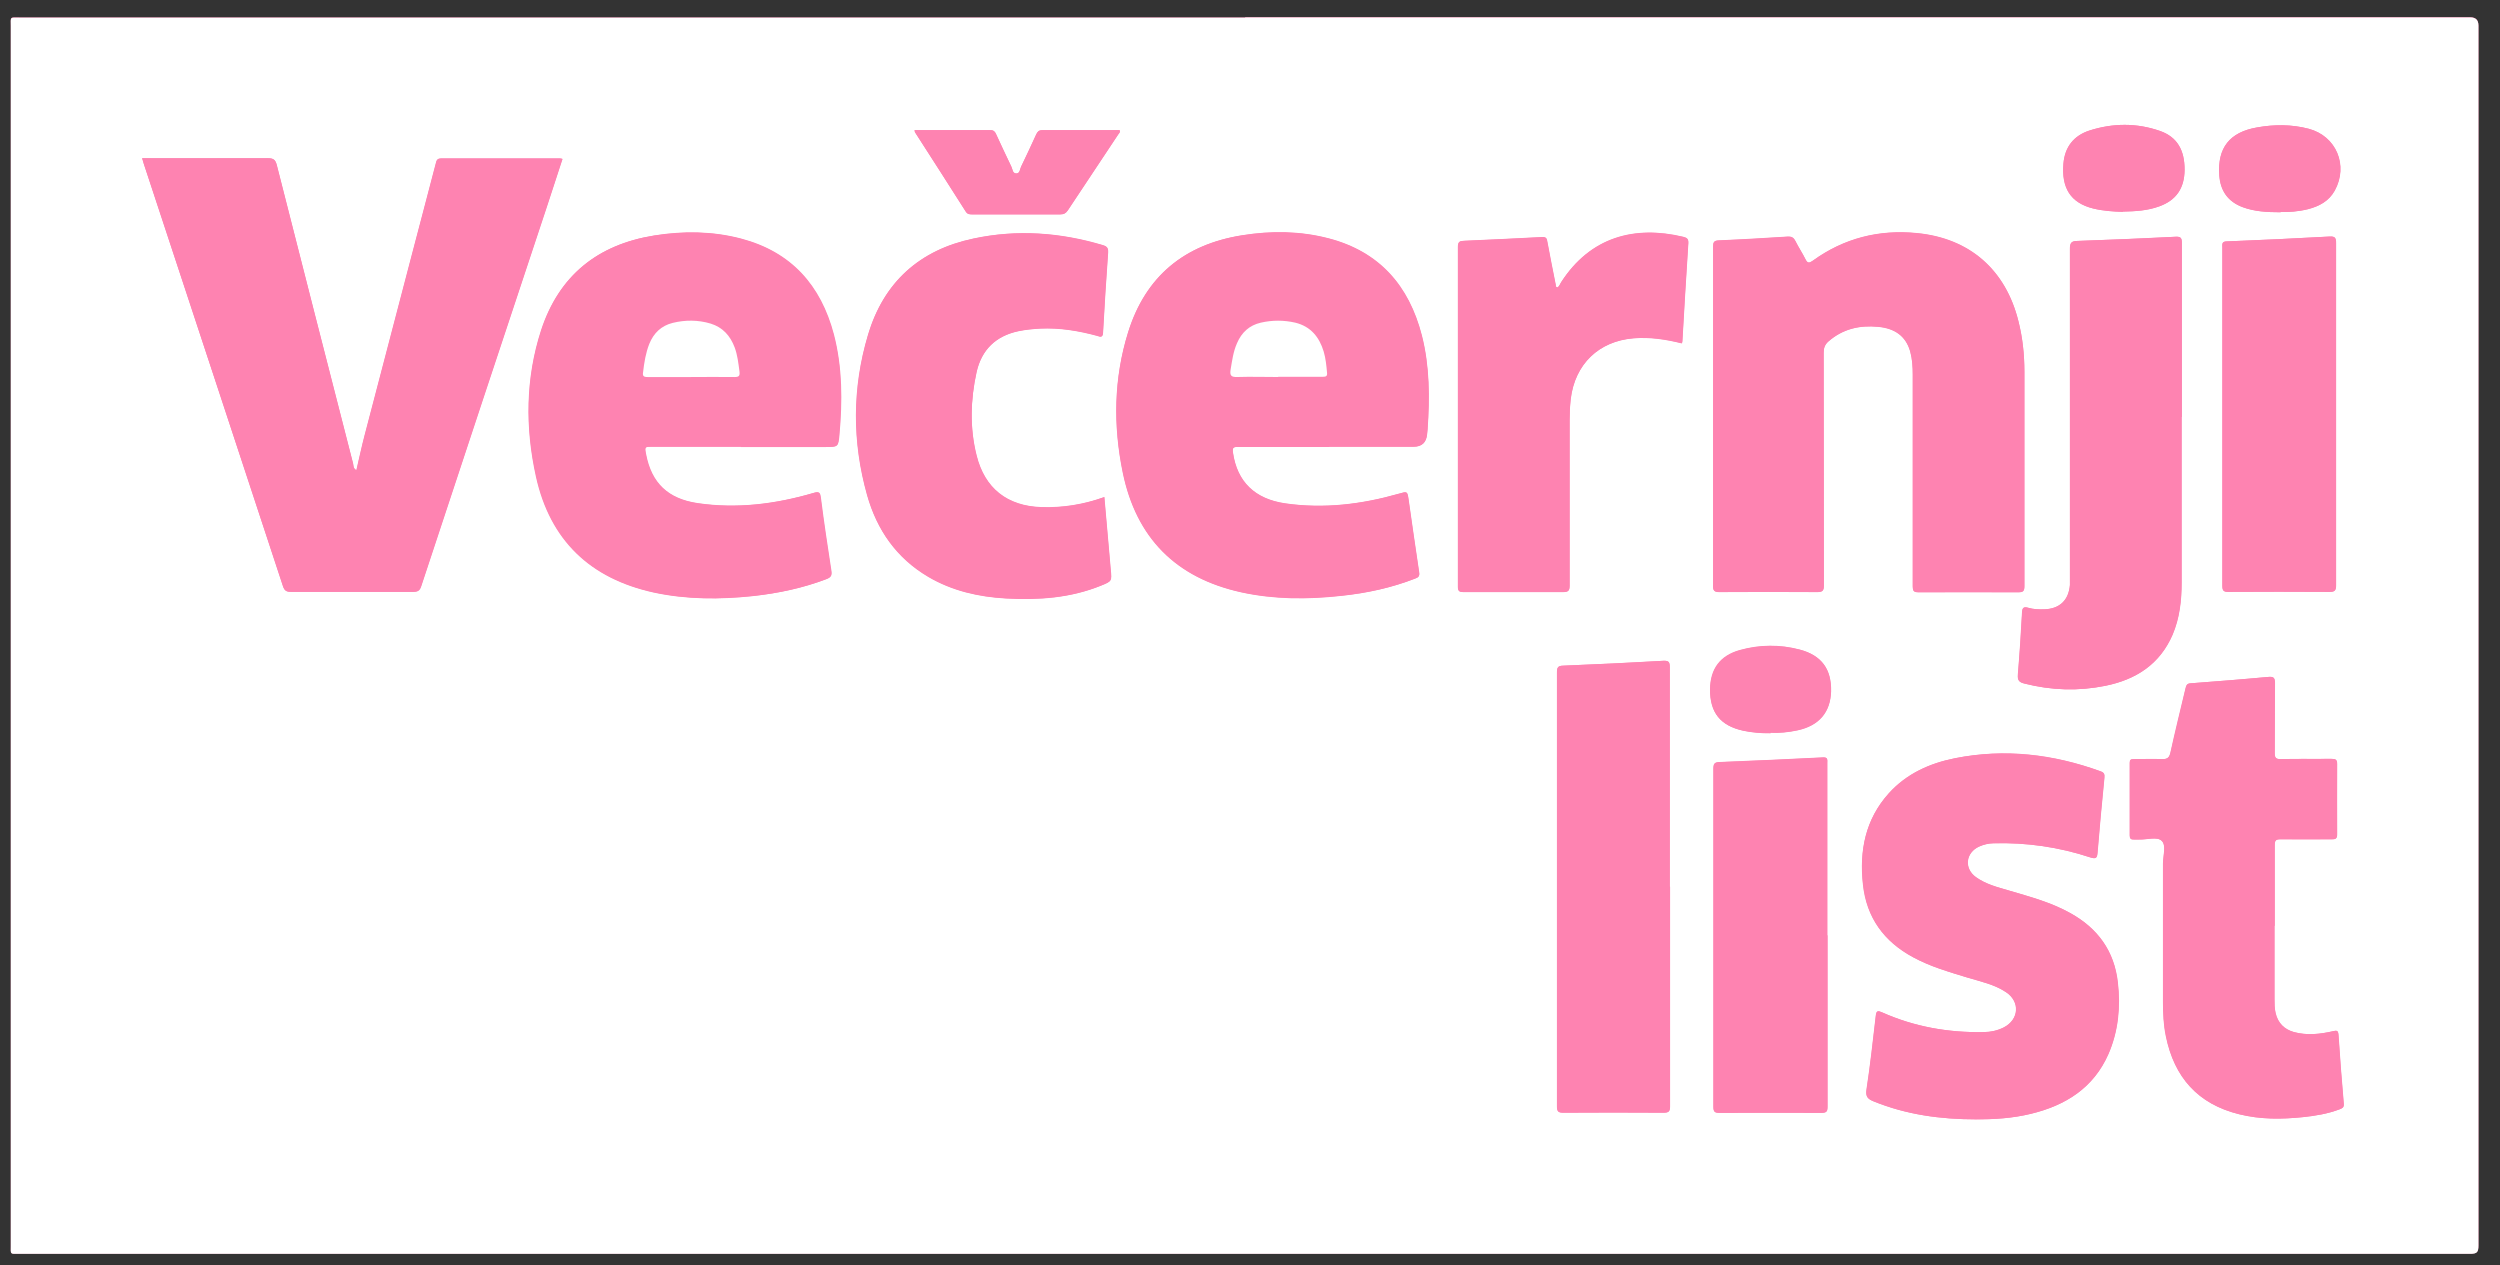
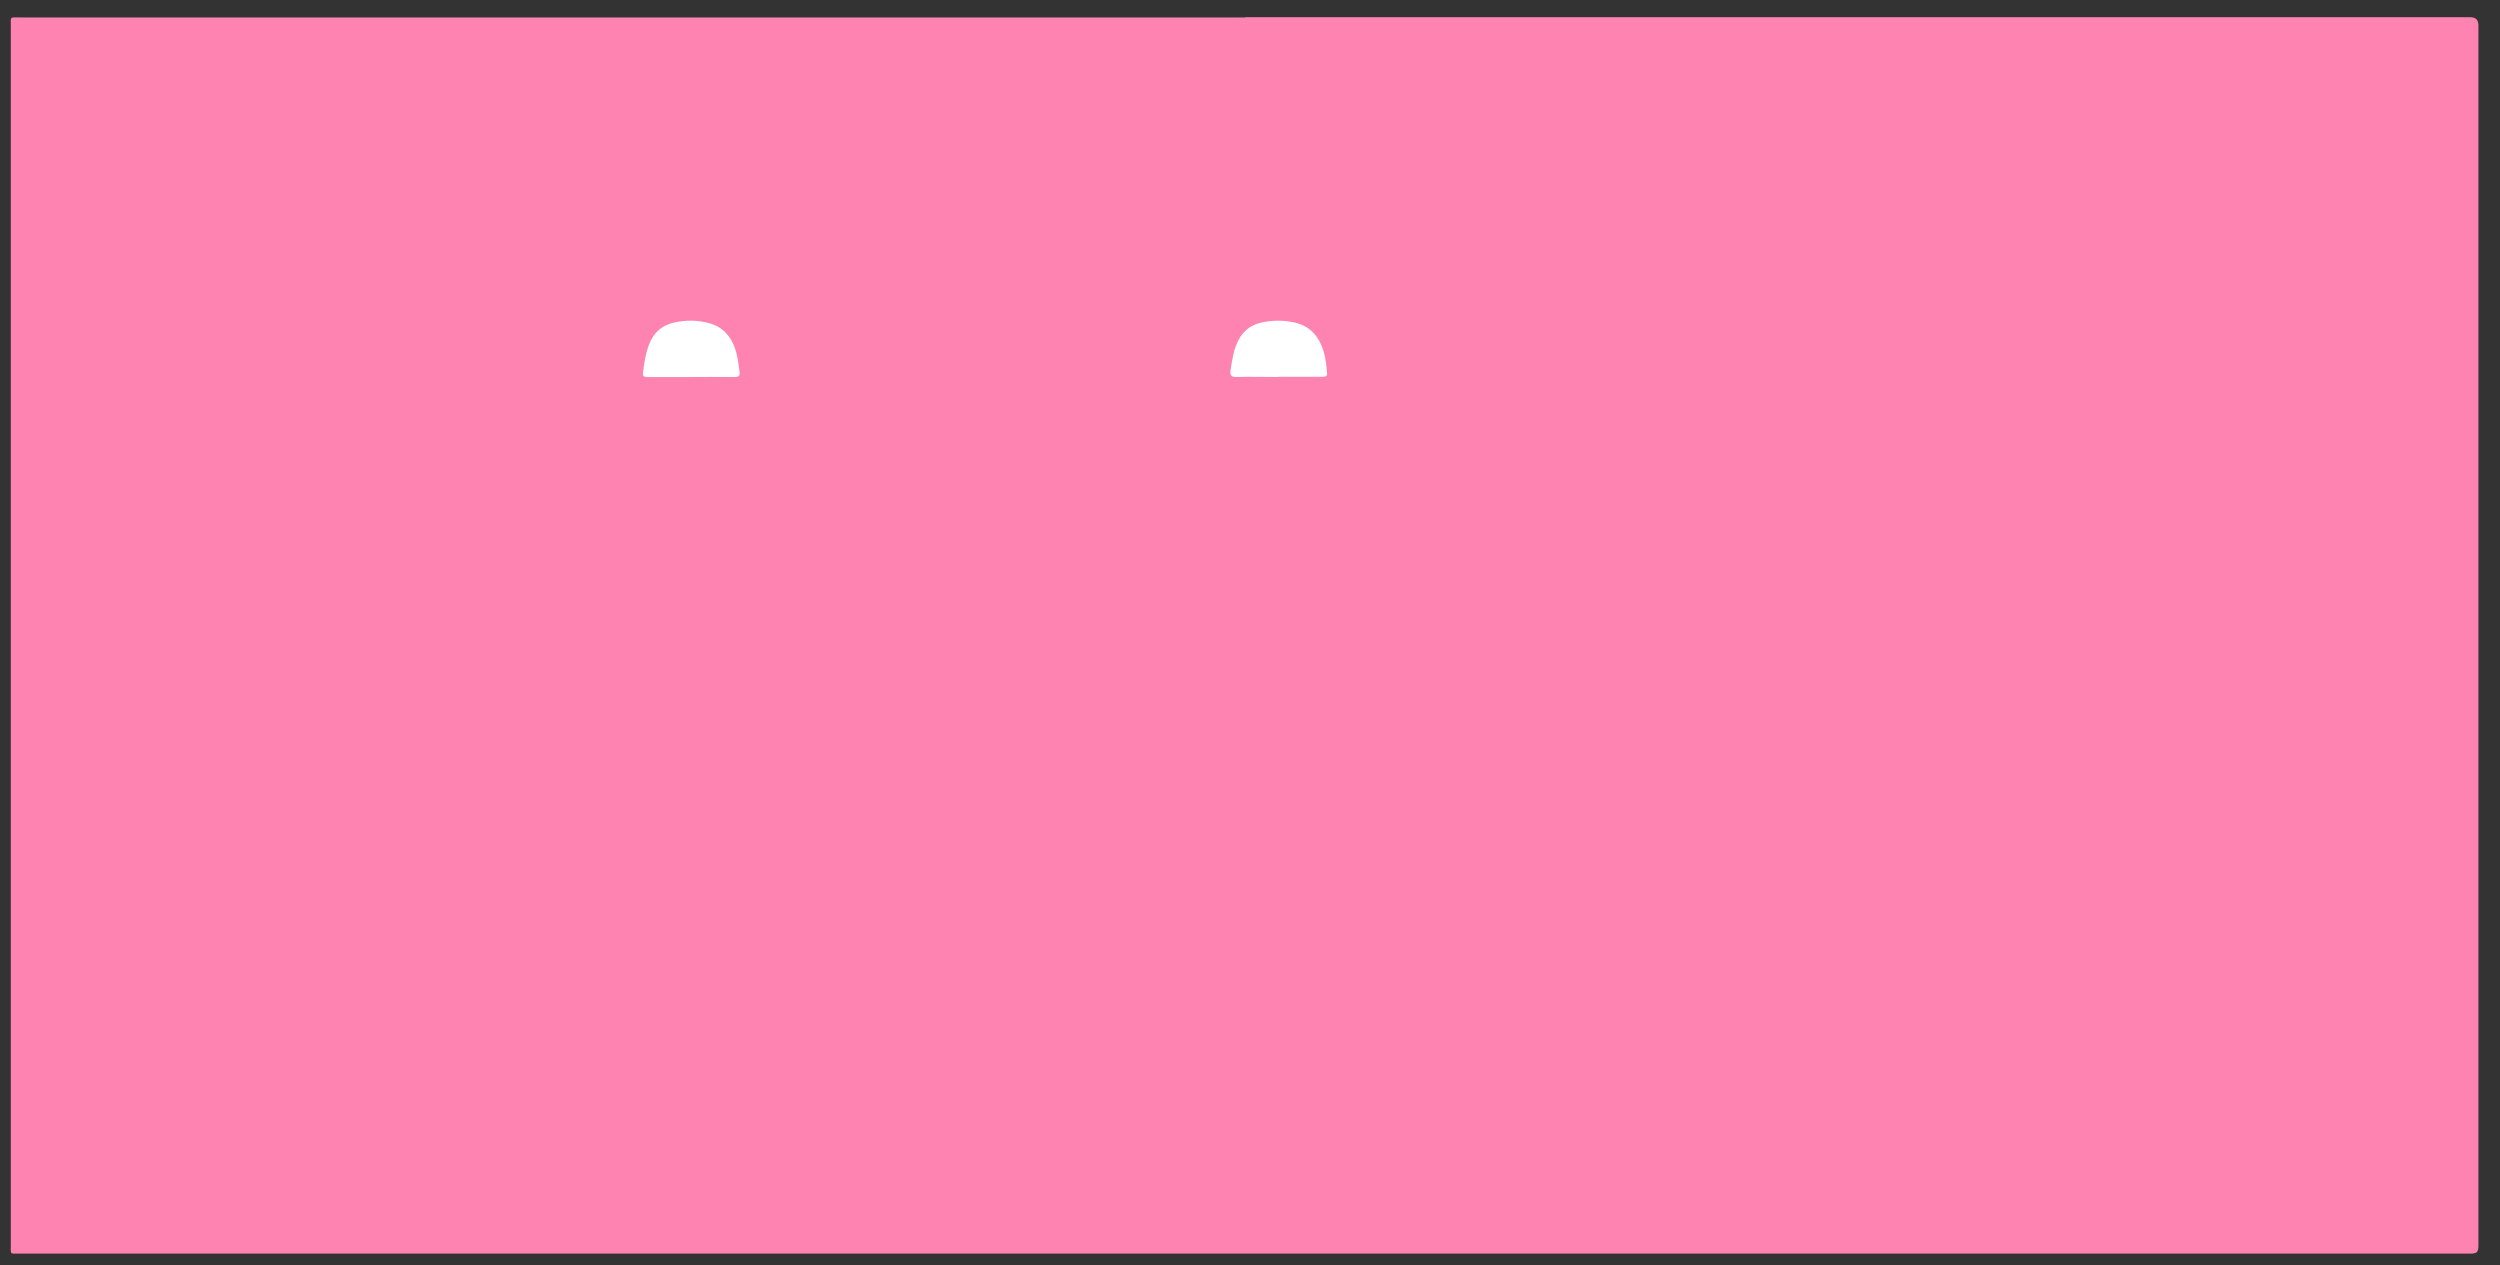
<svg xmlns="http://www.w3.org/2000/svg" width="81" height="41" viewBox="0 0 81 41" fill="none">
  <rect x="0" y="0" width="81" height="41" fill="#333333" stroke="none" />
  <path d="M40.343 0.565C27.105 0.565 13.867 0.565 0.629 0.565C0.314 0.565 0.35 0.522 0.35 0.844C0.35 14.011 0.35 27.185 0.35 40.352C0.35 40.652 0.314 40.617 0.622 40.617C27.098 40.617 53.575 40.617 80.044 40.617C80.258 40.617 80.301 40.559 80.301 40.352C80.301 27.178 80.301 13.997 80.301 0.823C80.301 0.646 80.213 0.558 80.037 0.558C66.805 0.558 53.575 0.558 40.343 0.558V0.565Z" fill="#FE83B1" />
-   <path d="M40.343 0.565C53.575 0.565 66.805 0.565 80.037 0.565C80.213 0.565 80.301 0.654 80.301 0.83C80.301 14.004 80.301 27.185 80.301 40.359C80.301 40.567 80.258 40.624 80.044 40.624C53.567 40.624 27.091 40.624 0.622 40.624C0.314 40.624 0.35 40.653 0.35 40.359C0.35 27.192 0.35 14.018 0.35 0.852C0.35 0.537 0.307 0.573 0.629 0.573C13.867 0.573 27.105 0.573 40.343 0.573V0.565ZM11.544 15.235C11.444 15.178 11.458 15.092 11.444 15.027C10.615 11.807 9.793 8.58 8.971 5.353C8.928 5.188 8.871 5.131 8.692 5.131C7.398 5.138 6.104 5.131 4.818 5.131C4.753 5.131 4.689 5.131 4.61 5.131C4.632 5.202 4.646 5.253 4.66 5.303C6.161 9.868 7.67 14.426 9.171 18.992C9.214 19.128 9.271 19.178 9.421 19.178C10.743 19.178 12.073 19.178 13.395 19.178C13.553 19.178 13.61 19.128 13.653 18.985C14.996 14.913 16.347 10.841 17.698 6.77C17.877 6.233 18.049 5.696 18.227 5.152C18.192 5.152 18.17 5.138 18.149 5.138C16.862 5.138 15.575 5.138 14.296 5.138C14.16 5.138 14.146 5.21 14.124 5.303C13.867 6.29 13.603 7.278 13.345 8.272C12.838 10.211 12.33 12.151 11.823 14.09C11.723 14.469 11.644 14.848 11.551 15.242L11.544 15.235ZM55.504 13.46C55.504 15.299 55.504 17.131 55.504 18.97C55.504 19.128 55.533 19.185 55.705 19.185C56.763 19.178 57.82 19.178 58.878 19.185C59.057 19.185 59.093 19.142 59.093 18.963C59.093 16.451 59.093 13.94 59.086 11.428C59.086 11.271 59.129 11.163 59.243 11.063C59.708 10.655 60.251 10.534 60.851 10.591C61.373 10.641 61.752 10.877 61.895 11.406C61.959 11.65 61.973 11.893 61.973 12.144C61.973 14.426 61.973 16.709 61.973 18.999C61.973 19.142 62.002 19.192 62.159 19.192C63.239 19.185 64.318 19.192 65.39 19.192C65.54 19.192 65.59 19.163 65.59 18.999C65.59 16.68 65.59 14.362 65.59 12.043C65.59 11.492 65.533 10.948 65.397 10.412C64.983 8.745 63.818 7.728 62.109 7.557C60.88 7.435 59.743 7.721 58.735 8.451C58.628 8.53 58.571 8.544 58.499 8.408C58.399 8.208 58.271 8.015 58.171 7.814C58.114 7.707 58.049 7.664 57.92 7.671C57.177 7.721 56.441 7.764 55.697 7.793C55.533 7.793 55.504 7.857 55.504 8C55.504 9.825 55.504 11.643 55.504 13.467V13.46ZM43.067 14.476H45.797C46.064 14.476 46.21 14.341 46.233 14.069C46.233 14.018 46.248 13.976 46.248 13.925C46.319 12.902 46.319 11.879 46.062 10.87C45.647 9.26 44.682 8.158 43.045 7.728C42.116 7.485 41.18 7.478 40.236 7.628C38.371 7.922 37.112 8.952 36.548 10.77C36.083 12.265 36.062 13.79 36.376 15.314C36.812 17.432 38.099 18.727 40.215 19.192C41.287 19.428 42.366 19.428 43.453 19.307C44.275 19.221 45.075 19.049 45.847 18.748C45.947 18.713 45.998 18.677 45.976 18.548C45.855 17.761 45.747 16.974 45.633 16.187C45.597 15.915 45.597 15.922 45.319 16.001C44.118 16.344 42.895 16.494 41.644 16.315C40.644 16.172 40.079 15.607 39.943 14.67C39.922 14.512 39.95 14.476 40.108 14.483C41.094 14.483 42.073 14.483 43.06 14.483L43.067 14.476ZM24.017 14.476H26.769C27.155 14.476 27.162 14.476 27.198 14.104C27.298 13.002 27.298 11.908 27.02 10.834C26.598 9.238 25.64 8.158 24.01 7.728C23.081 7.485 22.145 7.478 21.201 7.628C19.371 7.922 18.12 8.923 17.541 10.698C17.034 12.258 17.019 13.847 17.377 15.435C17.834 17.503 19.135 18.741 21.194 19.192C22.259 19.421 23.331 19.421 24.41 19.307C25.225 19.221 26.019 19.049 26.791 18.756C26.919 18.706 26.962 18.648 26.941 18.505C26.819 17.711 26.698 16.917 26.598 16.122C26.576 15.929 26.519 15.922 26.355 15.972C25.125 16.33 23.881 16.487 22.609 16.301C21.644 16.158 21.115 15.65 20.936 14.72C20.886 14.476 20.894 14.469 21.137 14.469C22.102 14.469 23.067 14.469 24.032 14.469L24.017 14.476ZM64.011 36.266C64.611 36.266 65.212 36.23 65.805 36.087C66.927 35.815 67.828 35.25 68.314 34.155C68.635 33.418 68.714 32.631 68.621 31.837C68.507 30.813 67.971 30.076 67.077 29.582C66.455 29.232 65.769 29.053 65.09 28.852C64.718 28.745 64.339 28.645 64.018 28.416C63.632 28.137 63.689 27.629 64.125 27.428C64.275 27.364 64.425 27.328 64.59 27.321C65.662 27.293 66.713 27.443 67.728 27.779C67.913 27.836 67.949 27.808 67.963 27.622C68.028 26.813 68.106 26.012 68.185 25.203C68.199 25.081 68.171 25.024 68.056 24.988C66.52 24.43 64.954 24.244 63.346 24.566C62.524 24.731 61.78 25.067 61.201 25.704C60.437 26.548 60.244 27.557 60.365 28.659C60.487 29.733 61.044 30.506 61.988 31.014C62.552 31.321 63.16 31.493 63.768 31.679C64.189 31.808 64.625 31.901 64.997 32.144C65.462 32.452 65.426 33.032 64.926 33.289C64.718 33.397 64.497 33.44 64.268 33.44C63.131 33.461 62.031 33.268 60.987 32.803C60.844 32.738 60.794 32.745 60.78 32.91C60.687 33.704 60.601 34.506 60.48 35.3C60.444 35.536 60.522 35.608 60.715 35.686C61.773 36.116 62.881 36.266 64.011 36.266ZM73.696 29.997C73.696 29.125 73.696 28.259 73.696 27.386C73.696 27.242 73.725 27.192 73.882 27.192C74.44 27.2 74.99 27.192 75.548 27.192C75.676 27.192 75.719 27.164 75.719 27.028C75.719 26.269 75.712 25.518 75.719 24.759C75.719 24.609 75.669 24.588 75.533 24.588C74.983 24.588 74.433 24.588 73.889 24.595C73.725 24.595 73.696 24.545 73.696 24.394C73.703 23.636 73.696 22.885 73.703 22.126C73.703 21.954 73.653 21.919 73.489 21.933C72.653 22.012 71.809 22.076 70.966 22.14C70.844 22.148 70.83 22.219 70.808 22.305C70.644 22.992 70.472 23.679 70.322 24.373C70.287 24.538 70.229 24.602 70.051 24.595C69.743 24.581 69.436 24.595 69.129 24.595C69.036 24.595 69 24.616 69 24.716C69 25.497 69 26.284 69 27.064C69 27.171 69.036 27.207 69.143 27.2C69.193 27.2 69.25 27.2 69.3 27.2C69.55 27.207 69.886 27.092 70.036 27.242C70.194 27.386 70.079 27.722 70.079 27.98C70.079 29.475 70.079 30.963 70.079 32.459C70.079 32.831 70.094 33.211 70.172 33.575C70.444 34.906 71.209 35.772 72.545 36.101C73.232 36.273 73.925 36.266 74.618 36.194C75.019 36.151 75.412 36.087 75.791 35.944C75.869 35.915 75.941 35.894 75.934 35.765C75.869 35.021 75.812 34.27 75.762 33.525C75.755 33.389 75.712 33.382 75.59 33.411C75.169 33.504 74.747 33.554 74.318 33.44C74.004 33.354 73.796 33.153 73.725 32.824C73.689 32.674 73.689 32.516 73.689 32.366C73.689 31.579 73.689 30.785 73.689 29.997H73.696ZM35.783 16.108C35.104 16.351 34.432 16.466 33.731 16.437C32.631 16.401 31.902 15.829 31.637 14.763C31.416 13.861 31.444 12.952 31.637 12.058C31.802 11.335 32.259 10.891 32.988 10.734C33.224 10.684 33.467 10.662 33.703 10.648C34.332 10.619 34.94 10.72 35.547 10.884C35.626 10.906 35.719 10.963 35.733 10.791C35.783 9.925 35.833 9.052 35.897 8.186C35.904 8.05 35.869 7.986 35.733 7.95C34.346 7.535 32.945 7.428 31.53 7.736C29.786 8.108 28.628 9.152 28.12 10.856C27.606 12.573 27.606 14.319 28.092 16.044C28.413 17.174 29.042 18.083 30.072 18.691C30.851 19.149 31.709 19.342 32.595 19.392C33.646 19.45 34.682 19.378 35.669 18.977C36.019 18.834 36.019 18.834 35.983 18.462C35.983 18.412 35.983 18.355 35.969 18.305C35.904 17.582 35.84 16.866 35.776 16.115L35.783 16.108ZM70.687 13.51C70.687 11.628 70.687 9.746 70.687 7.864C70.687 7.707 70.651 7.664 70.487 7.671C69.422 7.721 68.364 7.771 67.299 7.807C67.106 7.807 67.063 7.872 67.063 8.065C67.063 11.607 67.063 15.149 67.063 18.691C67.063 18.777 67.063 18.863 67.063 18.949C67.027 19.45 66.727 19.729 66.227 19.743C66.055 19.743 65.876 19.743 65.712 19.693C65.562 19.65 65.519 19.693 65.512 19.843C65.476 20.516 65.433 21.196 65.376 21.868C65.362 22.055 65.433 22.112 65.59 22.148C66.462 22.369 67.342 22.398 68.214 22.219C69.2 22.019 69.972 21.525 70.387 20.566C70.615 20.029 70.68 19.457 70.68 18.877C70.68 17.088 70.68 15.299 70.68 13.51H70.687ZM50.444 9.317C50.394 9.303 50.408 9.26 50.401 9.231C50.308 8.766 50.215 8.301 50.129 7.836C50.108 7.736 50.093 7.678 49.972 7.685C49.121 7.728 48.271 7.771 47.427 7.807C47.298 7.807 47.234 7.829 47.234 8C47.234 11.671 47.234 15.342 47.234 19.013C47.234 19.156 47.284 19.185 47.413 19.185C48.492 19.185 49.572 19.185 50.644 19.185C50.808 19.185 50.851 19.142 50.851 18.977C50.851 17.189 50.851 15.399 50.851 13.611C50.851 13.382 50.865 13.16 50.887 12.931C51.023 11.8 51.795 11.056 52.924 10.963C53.46 10.92 53.975 10.999 54.489 11.127C54.489 11.099 54.504 11.077 54.504 11.063C54.568 10.004 54.625 8.938 54.697 7.879C54.704 7.743 54.647 7.707 54.532 7.678C52.953 7.299 51.523 7.693 50.579 9.145C50.536 9.21 50.522 9.296 50.437 9.324L50.444 9.317ZM54.103 28.731C54.103 26.362 54.103 23.987 54.103 21.618C54.103 21.453 54.075 21.403 53.896 21.41C52.817 21.468 51.73 21.525 50.651 21.568C50.479 21.568 50.444 21.625 50.451 21.79C50.451 26.477 50.451 31.164 50.451 35.851C50.451 36.008 50.486 36.051 50.651 36.051C51.737 36.044 52.817 36.044 53.903 36.051C54.075 36.051 54.111 36.008 54.111 35.844C54.111 33.475 54.111 31.099 54.111 28.731H54.103ZM59.207 30.305C59.207 28.445 59.207 26.584 59.207 24.724C59.207 24.623 59.229 24.53 59.064 24.545C57.949 24.602 56.834 24.652 55.719 24.695C55.569 24.695 55.519 24.745 55.519 24.902C55.519 28.559 55.519 32.216 55.519 35.872C55.519 36.03 55.562 36.059 55.712 36.059C56.812 36.059 57.92 36.051 59.021 36.059C59.186 36.059 59.214 36.008 59.214 35.858C59.214 34.012 59.214 32.166 59.214 30.312L59.207 30.305ZM75.691 13.425C75.691 11.578 75.691 9.725 75.691 7.879C75.691 7.707 75.662 7.65 75.476 7.664C74.368 7.728 73.253 7.779 72.145 7.821C71.974 7.821 72.009 7.922 72.009 8.022C72.009 11.671 72.009 15.321 72.009 18.977C72.009 19.128 72.045 19.178 72.202 19.178C73.296 19.171 74.382 19.171 75.476 19.178C75.655 19.178 75.691 19.128 75.691 18.956C75.691 17.117 75.691 15.271 75.691 13.432V13.425ZM29.628 4.215C29.636 4.258 29.636 4.279 29.65 4.294C30.2 5.152 30.751 6.004 31.294 6.863C31.351 6.948 31.416 6.948 31.501 6.948C32.452 6.948 33.403 6.948 34.353 6.948C34.468 6.948 34.532 6.913 34.596 6.82C35.14 5.997 35.683 5.181 36.226 4.365C36.255 4.322 36.305 4.286 36.276 4.222C35.44 4.222 34.603 4.222 33.767 4.222C33.66 4.222 33.617 4.272 33.574 4.358C33.417 4.709 33.253 5.059 33.081 5.41C33.045 5.489 33.045 5.617 32.931 5.625C32.802 5.625 32.809 5.489 32.767 5.403C32.595 5.052 32.438 4.702 32.273 4.351C32.237 4.272 32.202 4.222 32.095 4.222C31.28 4.222 30.465 4.222 29.628 4.222V4.215ZM57.363 23.743C57.649 23.758 57.942 23.729 58.242 23.665C58.943 23.514 59.307 23.078 59.329 22.398C59.343 21.682 59.021 21.239 58.321 21.053C57.677 20.881 57.02 20.888 56.377 21.067C55.74 21.246 55.426 21.675 55.411 22.334C55.404 23.092 55.74 23.514 56.491 23.679C56.777 23.736 57.063 23.765 57.37 23.758L57.363 23.743ZM73.889 6.87C74.147 6.877 74.468 6.855 74.783 6.777C75.14 6.684 75.455 6.519 75.648 6.176C76.098 5.36 75.698 4.408 74.804 4.172C74.254 4.029 73.696 4.029 73.132 4.129C72.245 4.279 71.845 4.787 71.909 5.682C71.945 6.183 72.188 6.533 72.667 6.712C73.046 6.848 73.439 6.877 73.896 6.877L73.889 6.87ZM68.778 6.855C69.193 6.848 69.586 6.827 69.965 6.684C70.508 6.483 70.773 6.097 70.78 5.503C70.78 4.866 70.537 4.437 69.986 4.244C69.229 3.979 68.464 3.986 67.699 4.229C67.192 4.394 66.906 4.759 66.856 5.295C66.791 6.075 67.084 6.569 67.82 6.755C68.142 6.834 68.464 6.855 68.778 6.863V6.855Z" fill="white" />
  <path d="M11.544 15.235C11.637 14.841 11.716 14.462 11.816 14.083C12.323 12.143 12.831 10.204 13.338 8.265C13.596 7.277 13.86 6.29 14.117 5.295C14.139 5.202 14.16 5.131 14.289 5.131C15.576 5.131 16.862 5.131 18.142 5.131C18.163 5.131 18.177 5.131 18.22 5.145C18.042 5.689 17.87 6.226 17.691 6.762C16.34 10.834 14.989 14.906 13.646 18.977C13.596 19.12 13.538 19.171 13.388 19.171C12.066 19.171 10.736 19.171 9.414 19.171C9.271 19.171 9.214 19.128 9.164 18.984C7.663 14.419 6.162 9.861 4.653 5.295C4.639 5.245 4.625 5.195 4.603 5.124C4.682 5.124 4.746 5.124 4.811 5.124C6.104 5.124 7.398 5.124 8.685 5.124C8.864 5.124 8.921 5.181 8.964 5.345C9.786 8.573 10.608 11.793 11.437 15.02C11.451 15.085 11.437 15.17 11.537 15.228L11.544 15.235Z" fill="#FE83B1" />
  <path d="M55.505 13.46C55.505 11.636 55.505 9.818 55.505 7.993C55.505 7.85 55.526 7.793 55.697 7.786C56.441 7.757 57.184 7.707 57.921 7.664C58.049 7.657 58.114 7.693 58.171 7.807C58.271 8.008 58.4 8.201 58.499 8.401C58.564 8.537 58.621 8.523 58.735 8.444C59.743 7.714 60.88 7.428 62.109 7.55C63.818 7.714 64.983 8.737 65.397 10.405C65.533 10.941 65.59 11.485 65.59 12.036C65.59 14.355 65.59 16.673 65.59 18.992C65.59 19.156 65.54 19.185 65.39 19.185C64.311 19.185 63.231 19.185 62.159 19.185C62.002 19.185 61.974 19.142 61.974 18.992C61.974 16.709 61.974 14.426 61.974 12.136C61.974 11.886 61.959 11.643 61.895 11.399C61.752 10.87 61.373 10.627 60.851 10.584C60.258 10.526 59.708 10.655 59.243 11.056C59.129 11.156 59.086 11.264 59.086 11.421C59.086 13.933 59.086 16.444 59.093 18.956C59.093 19.128 59.057 19.178 58.878 19.178C57.821 19.171 56.763 19.171 55.705 19.178C55.533 19.178 55.497 19.128 55.505 18.963C55.505 17.124 55.505 15.292 55.505 13.453V13.46Z" fill="#FE83B1" />
  <path d="M43.067 14.477C42.08 14.477 41.101 14.477 40.115 14.477C39.958 14.477 39.929 14.506 39.95 14.663C40.086 15.601 40.651 16.166 41.652 16.309C42.895 16.488 44.118 16.338 45.326 15.994C45.597 15.915 45.597 15.915 45.64 16.18C45.755 16.967 45.862 17.755 45.983 18.542C46.005 18.67 45.947 18.706 45.855 18.742C45.083 19.043 44.282 19.214 43.46 19.3C42.373 19.415 41.294 19.415 40.222 19.186C38.106 18.721 36.819 17.425 36.383 15.307C36.069 13.783 36.09 12.259 36.555 10.763C37.12 8.953 38.378 7.922 40.243 7.622C41.187 7.471 42.123 7.479 43.053 7.722C44.697 8.151 45.654 9.253 46.069 10.863C46.326 11.865 46.326 12.889 46.255 13.919C46.255 13.969 46.241 14.012 46.241 14.062C46.217 14.334 46.071 14.47 45.805 14.47H43.074L43.067 14.477ZM41.408 12.216C41.887 12.216 42.373 12.216 42.852 12.216C42.96 12.216 43.002 12.194 42.988 12.073C42.967 11.844 42.945 11.622 42.881 11.4C42.738 10.928 42.459 10.584 41.959 10.463C41.587 10.37 41.215 10.377 40.844 10.463C40.472 10.549 40.215 10.777 40.072 11.128C39.958 11.4 39.915 11.693 39.864 11.98C39.836 12.166 39.864 12.23 40.079 12.223C40.522 12.201 40.958 12.223 41.401 12.223L41.408 12.216Z" fill="#FE83B1" />
-   <path d="M24.017 14.476C23.052 14.476 22.087 14.476 21.122 14.476C20.879 14.476 20.879 14.476 20.922 14.727C21.101 15.657 21.63 16.165 22.595 16.308C23.867 16.494 25.118 16.337 26.34 15.979C26.505 15.929 26.562 15.936 26.584 16.129C26.684 16.924 26.805 17.718 26.927 18.512C26.948 18.655 26.898 18.713 26.776 18.763C26.012 19.056 25.211 19.221 24.396 19.314C23.317 19.428 22.245 19.428 21.18 19.199C19.121 18.748 17.82 17.511 17.363 15.443C17.012 13.854 17.026 12.258 17.527 10.705C18.106 8.931 19.357 7.929 21.187 7.635C22.13 7.485 23.067 7.492 23.996 7.736C25.619 8.165 26.584 9.245 27.005 10.841C27.291 11.922 27.284 13.017 27.184 14.111C27.148 14.484 27.141 14.484 26.755 14.484H24.003L24.017 14.476ZM22.38 12.215C22.852 12.215 23.331 12.215 23.803 12.215C23.939 12.215 23.974 12.172 23.96 12.043C23.924 11.779 23.896 11.514 23.803 11.256C23.66 10.877 23.417 10.598 23.024 10.483C22.616 10.362 22.209 10.362 21.794 10.462C21.423 10.555 21.18 10.791 21.037 11.142C20.915 11.435 20.872 11.743 20.837 12.058C20.822 12.179 20.858 12.215 20.979 12.215C21.444 12.208 21.916 12.215 22.38 12.215Z" fill="#FE83B1" />
+   <path d="M24.017 14.476C23.052 14.476 22.087 14.476 21.122 14.476C20.879 14.476 20.879 14.476 20.922 14.727C21.101 15.657 21.63 16.165 22.595 16.308C23.867 16.494 25.118 16.337 26.34 15.979C26.505 15.929 26.562 15.936 26.584 16.129C26.684 16.924 26.805 17.718 26.927 18.512C26.948 18.655 26.898 18.713 26.776 18.763C26.012 19.056 25.211 19.221 24.396 19.314C23.317 19.428 22.245 19.428 21.18 19.199C19.121 18.748 17.82 17.511 17.363 15.443C17.012 13.854 17.026 12.258 17.527 10.705C18.106 8.931 19.357 7.929 21.187 7.635C22.13 7.485 23.067 7.492 23.996 7.736C25.619 8.165 26.584 9.245 27.005 10.841C27.291 11.922 27.284 13.017 27.184 14.111C27.148 14.484 27.141 14.484 26.755 14.484H24.003L24.017 14.476ZM22.38 12.215C22.852 12.215 23.331 12.215 23.803 12.215C23.939 12.215 23.974 12.172 23.96 12.043C23.924 11.779 23.896 11.514 23.803 11.256C22.616 10.362 22.209 10.362 21.794 10.462C21.423 10.555 21.18 10.791 21.037 11.142C20.915 11.435 20.872 11.743 20.837 12.058C20.822 12.179 20.858 12.215 20.979 12.215C21.444 12.208 21.916 12.215 22.38 12.215Z" fill="#FE83B1" />
  <path d="M64.004 36.266C62.874 36.266 61.766 36.116 60.708 35.687C60.515 35.608 60.437 35.536 60.472 35.3C60.594 34.506 60.68 33.712 60.773 32.91C60.794 32.746 60.837 32.739 60.98 32.803C62.024 33.268 63.124 33.461 64.261 33.44C64.49 33.44 64.711 33.39 64.918 33.289C65.419 33.032 65.455 32.452 64.99 32.145C64.618 31.894 64.182 31.801 63.761 31.679C63.153 31.493 62.545 31.322 61.981 31.014C61.037 30.506 60.472 29.733 60.358 28.66C60.236 27.565 60.437 26.549 61.194 25.704C61.766 25.067 62.517 24.731 63.339 24.567C64.947 24.252 66.52 24.438 68.049 24.989C68.164 25.032 68.192 25.082 68.178 25.203C68.099 26.012 68.021 26.814 67.956 27.622C67.942 27.801 67.906 27.837 67.721 27.779C66.706 27.443 65.655 27.293 64.583 27.322C64.418 27.322 64.261 27.364 64.118 27.429C63.682 27.629 63.625 28.13 64.011 28.416C64.332 28.652 64.711 28.745 65.083 28.853C65.762 29.053 66.448 29.239 67.07 29.583C67.964 30.076 68.5 30.814 68.614 31.837C68.7 32.638 68.628 33.418 68.307 34.155C67.828 35.25 66.92 35.816 65.798 36.087C65.212 36.231 64.611 36.273 64.004 36.266Z" fill="#FE83B1" />
  <path d="M73.696 29.997C73.696 30.784 73.696 31.579 73.696 32.366C73.696 32.516 73.696 32.673 73.732 32.824C73.811 33.146 74.011 33.346 74.325 33.439C74.754 33.554 75.176 33.511 75.598 33.41C75.712 33.382 75.755 33.389 75.769 33.525C75.819 34.276 75.876 35.021 75.941 35.765C75.955 35.894 75.876 35.908 75.798 35.944C75.419 36.087 75.026 36.151 74.626 36.194C73.932 36.266 73.239 36.273 72.553 36.101C71.216 35.772 70.451 34.906 70.18 33.575C70.108 33.203 70.087 32.831 70.087 32.459C70.087 30.963 70.087 29.475 70.087 27.979C70.087 27.729 70.194 27.392 70.044 27.242C69.894 27.099 69.558 27.214 69.307 27.199C69.257 27.199 69.2 27.199 69.15 27.199C69.05 27.206 69.007 27.171 69.007 27.063C69.007 26.283 69.007 25.496 69.007 24.716C69.007 24.616 69.043 24.595 69.136 24.595C69.443 24.595 69.751 24.587 70.058 24.595C70.237 24.602 70.294 24.537 70.33 24.373C70.487 23.679 70.658 22.992 70.816 22.305C70.837 22.219 70.851 22.147 70.973 22.14C71.816 22.076 72.653 22.011 73.496 21.933C73.661 21.918 73.711 21.954 73.711 22.126C73.704 22.884 73.711 23.636 73.704 24.394C73.704 24.544 73.732 24.602 73.897 24.595C74.447 24.58 74.997 24.595 75.54 24.587C75.676 24.587 75.726 24.609 75.726 24.759C75.719 25.518 75.726 26.269 75.726 27.027C75.726 27.163 75.683 27.199 75.555 27.192C74.997 27.192 74.447 27.192 73.889 27.192C73.732 27.192 73.704 27.235 73.704 27.385C73.704 28.258 73.704 29.124 73.704 29.997H73.696Z" fill="#FE83B1" />
-   <path d="M35.783 16.107C35.847 16.858 35.912 17.574 35.976 18.297C35.976 18.347 35.976 18.404 35.99 18.454C36.026 18.826 36.033 18.826 35.676 18.97C34.689 19.37 33.653 19.442 32.602 19.384C31.709 19.334 30.858 19.141 30.079 18.683C29.05 18.075 28.413 17.166 28.099 16.036C27.613 14.304 27.62 12.565 28.128 10.848C28.635 9.137 29.8 8.093 31.537 7.728C32.952 7.427 34.353 7.527 35.74 7.942C35.876 7.985 35.912 8.042 35.905 8.178C35.84 9.044 35.79 9.917 35.74 10.783C35.733 10.955 35.633 10.898 35.554 10.876C34.954 10.712 34.339 10.611 33.71 10.64C33.467 10.654 33.231 10.676 32.995 10.726C32.266 10.883 31.809 11.327 31.644 12.05C31.444 12.951 31.416 13.86 31.644 14.755C31.909 15.821 32.638 16.393 33.739 16.429C34.439 16.451 35.111 16.343 35.79 16.1L35.783 16.107Z" fill="#FE83B1" />
  <path d="M70.687 13.51C70.687 15.299 70.687 17.088 70.687 18.877C70.687 19.456 70.623 20.029 70.394 20.565C69.979 21.524 69.207 22.018 68.221 22.218C67.342 22.397 66.463 22.369 65.598 22.147C65.44 22.104 65.369 22.054 65.383 21.868C65.44 21.195 65.483 20.523 65.519 19.843C65.526 19.692 65.569 19.649 65.719 19.692C65.883 19.742 66.062 19.75 66.234 19.742C66.734 19.728 67.027 19.449 67.07 18.948C67.07 18.862 67.07 18.776 67.07 18.691C67.07 15.148 67.07 11.606 67.07 8.064C67.07 7.878 67.113 7.814 67.306 7.807C68.371 7.771 69.436 7.728 70.494 7.671C70.658 7.663 70.694 7.713 70.694 7.864C70.694 9.746 70.694 11.628 70.694 13.51H70.687Z" fill="#FE83B1" />
  <path d="M50.444 9.317C50.529 9.288 50.544 9.203 50.587 9.138C51.523 7.678 52.953 7.292 54.539 7.671C54.647 7.7 54.711 7.728 54.704 7.872C54.632 8.931 54.575 9.997 54.511 11.056C54.511 11.077 54.504 11.092 54.497 11.12C53.982 10.992 53.46 10.906 52.931 10.956C51.802 11.049 51.03 11.8 50.894 12.924C50.865 13.153 50.858 13.374 50.858 13.603C50.858 15.392 50.858 17.181 50.858 18.97C50.858 19.135 50.815 19.178 50.651 19.178C49.572 19.171 48.492 19.178 47.42 19.178C47.284 19.178 47.241 19.149 47.241 19.006C47.241 15.335 47.241 11.664 47.241 7.993C47.241 7.829 47.306 7.807 47.434 7.8C48.285 7.764 49.136 7.721 49.979 7.678C50.101 7.678 50.122 7.728 50.136 7.829C50.222 8.294 50.315 8.759 50.408 9.224C50.408 9.253 50.408 9.296 50.451 9.31L50.444 9.317Z" fill="#FE83B1" />
  <path d="M54.103 28.731C54.103 31.099 54.103 33.475 54.103 35.844C54.103 36.008 54.068 36.051 53.896 36.051C52.81 36.044 51.73 36.044 50.644 36.051C50.487 36.051 50.444 36.008 50.444 35.851C50.444 31.164 50.444 26.477 50.444 21.79C50.444 21.625 50.48 21.575 50.644 21.568C51.73 21.525 52.81 21.475 53.889 21.41C54.068 21.403 54.096 21.453 54.096 21.618C54.096 23.986 54.096 26.362 54.096 28.731H54.103Z" fill="#FE83B1" />
  <path d="M59.207 30.305C59.207 32.151 59.207 33.998 59.207 35.851C59.207 36.001 59.179 36.051 59.014 36.051C57.913 36.044 56.805 36.044 55.705 36.051C55.562 36.051 55.512 36.023 55.512 35.865C55.512 32.209 55.512 28.552 55.512 24.895C55.512 24.738 55.554 24.695 55.712 24.688C56.827 24.645 57.942 24.595 59.057 24.538C59.229 24.53 59.2 24.616 59.2 24.716C59.2 26.577 59.2 28.438 59.2 30.298L59.207 30.305Z" fill="#FE83B1" />
  <path d="M75.683 13.432C75.683 15.271 75.683 17.117 75.683 18.957C75.683 19.128 75.648 19.178 75.469 19.178C74.375 19.171 73.289 19.171 72.195 19.178C72.031 19.178 72.002 19.128 72.002 18.978C72.002 15.329 72.002 11.679 72.002 8.022C72.002 7.929 71.974 7.829 72.138 7.822C73.246 7.779 74.361 7.722 75.469 7.665C75.655 7.657 75.683 7.715 75.683 7.879C75.683 9.726 75.683 11.579 75.683 13.425V13.432Z" fill="#FE83B1" />
  <path d="M29.629 4.215C30.465 4.215 31.28 4.215 32.095 4.215C32.195 4.215 32.238 4.265 32.273 4.344C32.438 4.695 32.595 5.045 32.767 5.396C32.809 5.475 32.802 5.618 32.931 5.618C33.045 5.618 33.045 5.482 33.081 5.403C33.253 5.052 33.41 4.702 33.574 4.351C33.617 4.265 33.653 4.215 33.767 4.215C34.604 4.215 35.44 4.215 36.276 4.215C36.305 4.287 36.248 4.323 36.226 4.358C35.683 5.174 35.14 5.997 34.596 6.813C34.532 6.906 34.468 6.942 34.353 6.942C33.403 6.942 32.452 6.942 31.501 6.942C31.423 6.942 31.351 6.942 31.294 6.856C30.751 5.997 30.2 5.145 29.65 4.287C29.643 4.272 29.643 4.251 29.629 4.208V4.215Z" fill="#FE83B1" />
  <path d="M57.363 23.751C57.056 23.751 56.77 23.736 56.484 23.672C55.74 23.515 55.397 23.085 55.404 22.327C55.412 21.668 55.726 21.239 56.369 21.06C57.013 20.881 57.663 20.874 58.314 21.046C59.014 21.232 59.336 21.676 59.322 22.391C59.307 23.071 58.935 23.507 58.235 23.658C57.942 23.722 57.642 23.751 57.356 23.736L57.363 23.751Z" fill="#FE83B1" />
  <path d="M73.889 6.876C73.432 6.876 73.039 6.855 72.66 6.712C72.181 6.533 71.938 6.182 71.902 5.681C71.838 4.787 72.238 4.286 73.124 4.129C73.682 4.028 74.247 4.028 74.797 4.172C75.691 4.408 76.091 5.359 75.641 6.175C75.455 6.519 75.14 6.683 74.776 6.776C74.461 6.855 74.139 6.876 73.882 6.869L73.889 6.876Z" fill="#FE83B1" />
  <path d="M68.778 6.863C68.471 6.855 68.142 6.834 67.821 6.755C67.077 6.576 66.784 6.083 66.856 5.296C66.898 4.759 67.192 4.394 67.699 4.229C68.457 3.986 69.229 3.979 69.987 4.244C70.537 4.437 70.787 4.859 70.78 5.503C70.78 6.097 70.508 6.491 69.965 6.684C69.586 6.82 69.193 6.848 68.778 6.855V6.863Z" fill="#FE83B1" />
  <path d="M41.409 12.215C40.965 12.215 40.522 12.201 40.086 12.215C39.879 12.222 39.843 12.158 39.872 11.972C39.922 11.678 39.958 11.392 40.079 11.12C40.229 10.769 40.479 10.54 40.851 10.454C41.223 10.369 41.594 10.369 41.966 10.454C42.467 10.576 42.745 10.92 42.888 11.392C42.953 11.614 42.974 11.836 42.995 12.065C43.01 12.186 42.967 12.208 42.86 12.208C42.381 12.208 41.895 12.208 41.416 12.208L41.409 12.215Z" fill="white" />
  <path d="M22.38 12.216C21.916 12.216 21.444 12.216 20.979 12.216C20.851 12.216 20.815 12.18 20.836 12.058C20.872 11.743 20.922 11.435 21.037 11.142C21.18 10.791 21.423 10.555 21.794 10.462C22.202 10.362 22.616 10.362 23.024 10.484C23.417 10.605 23.66 10.877 23.803 11.257C23.896 11.507 23.924 11.772 23.96 12.044C23.974 12.173 23.946 12.216 23.803 12.216C23.331 12.208 22.852 12.216 22.38 12.216Z" fill="white" />
</svg>